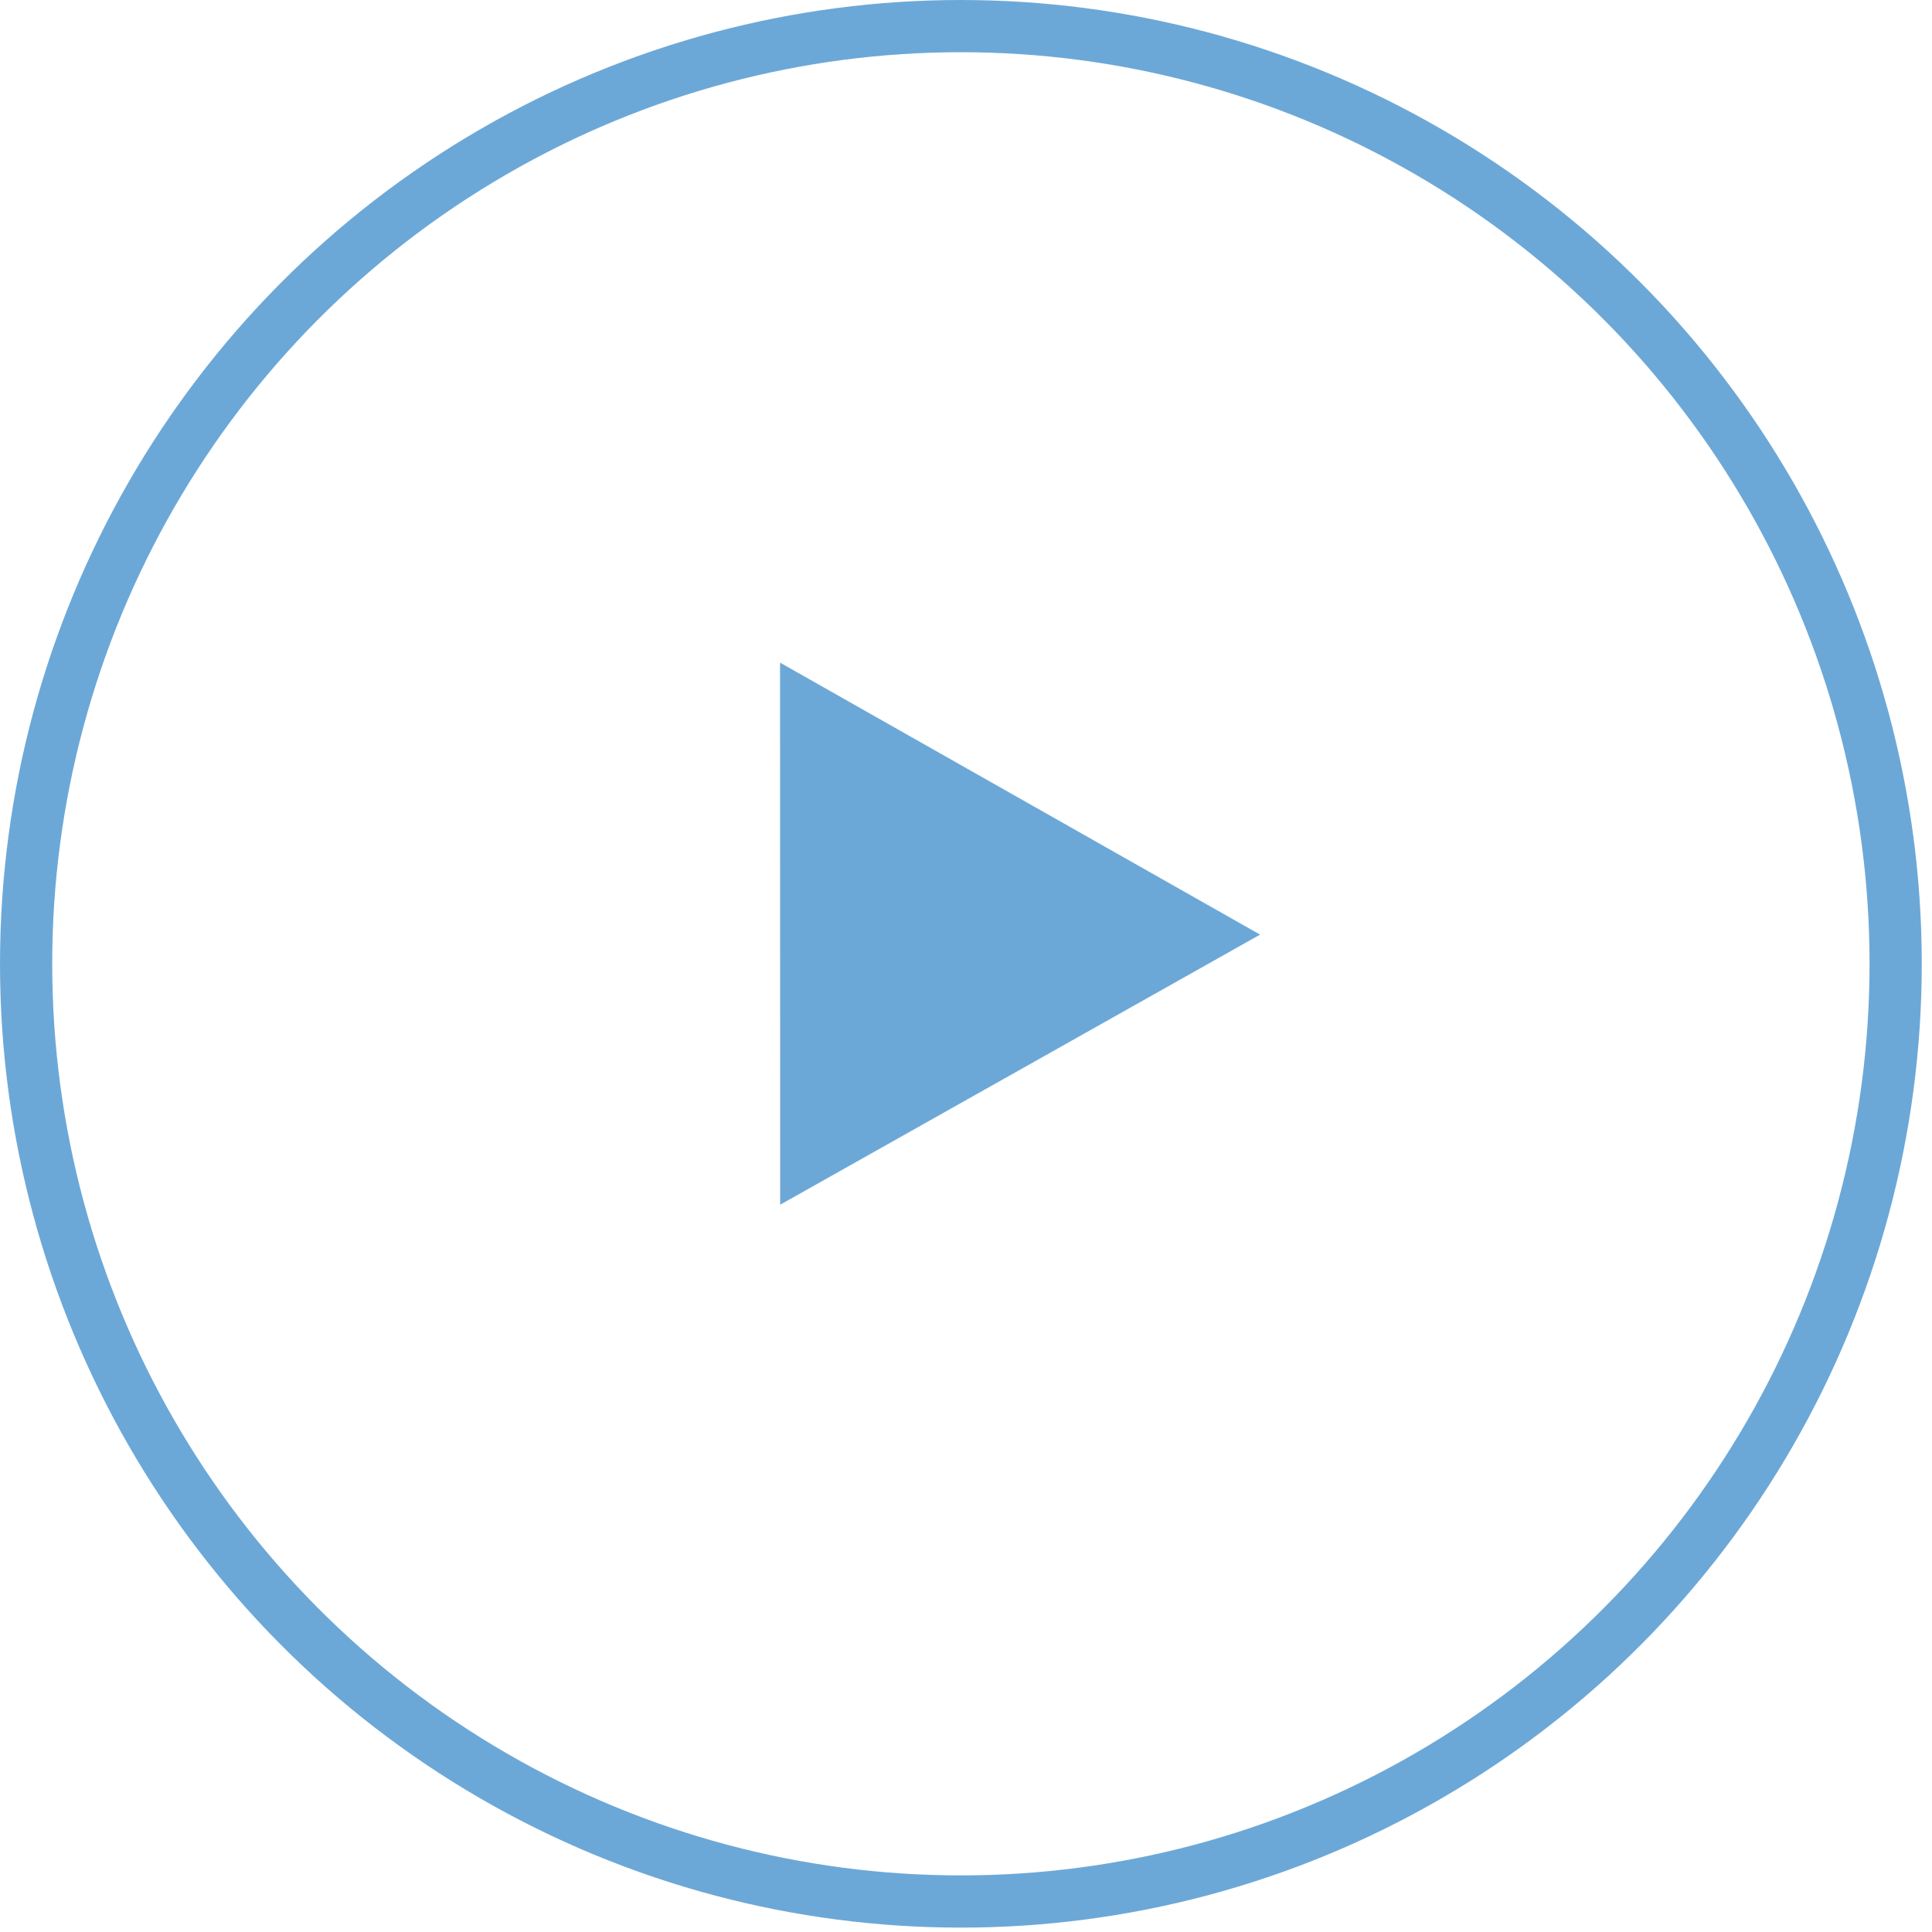
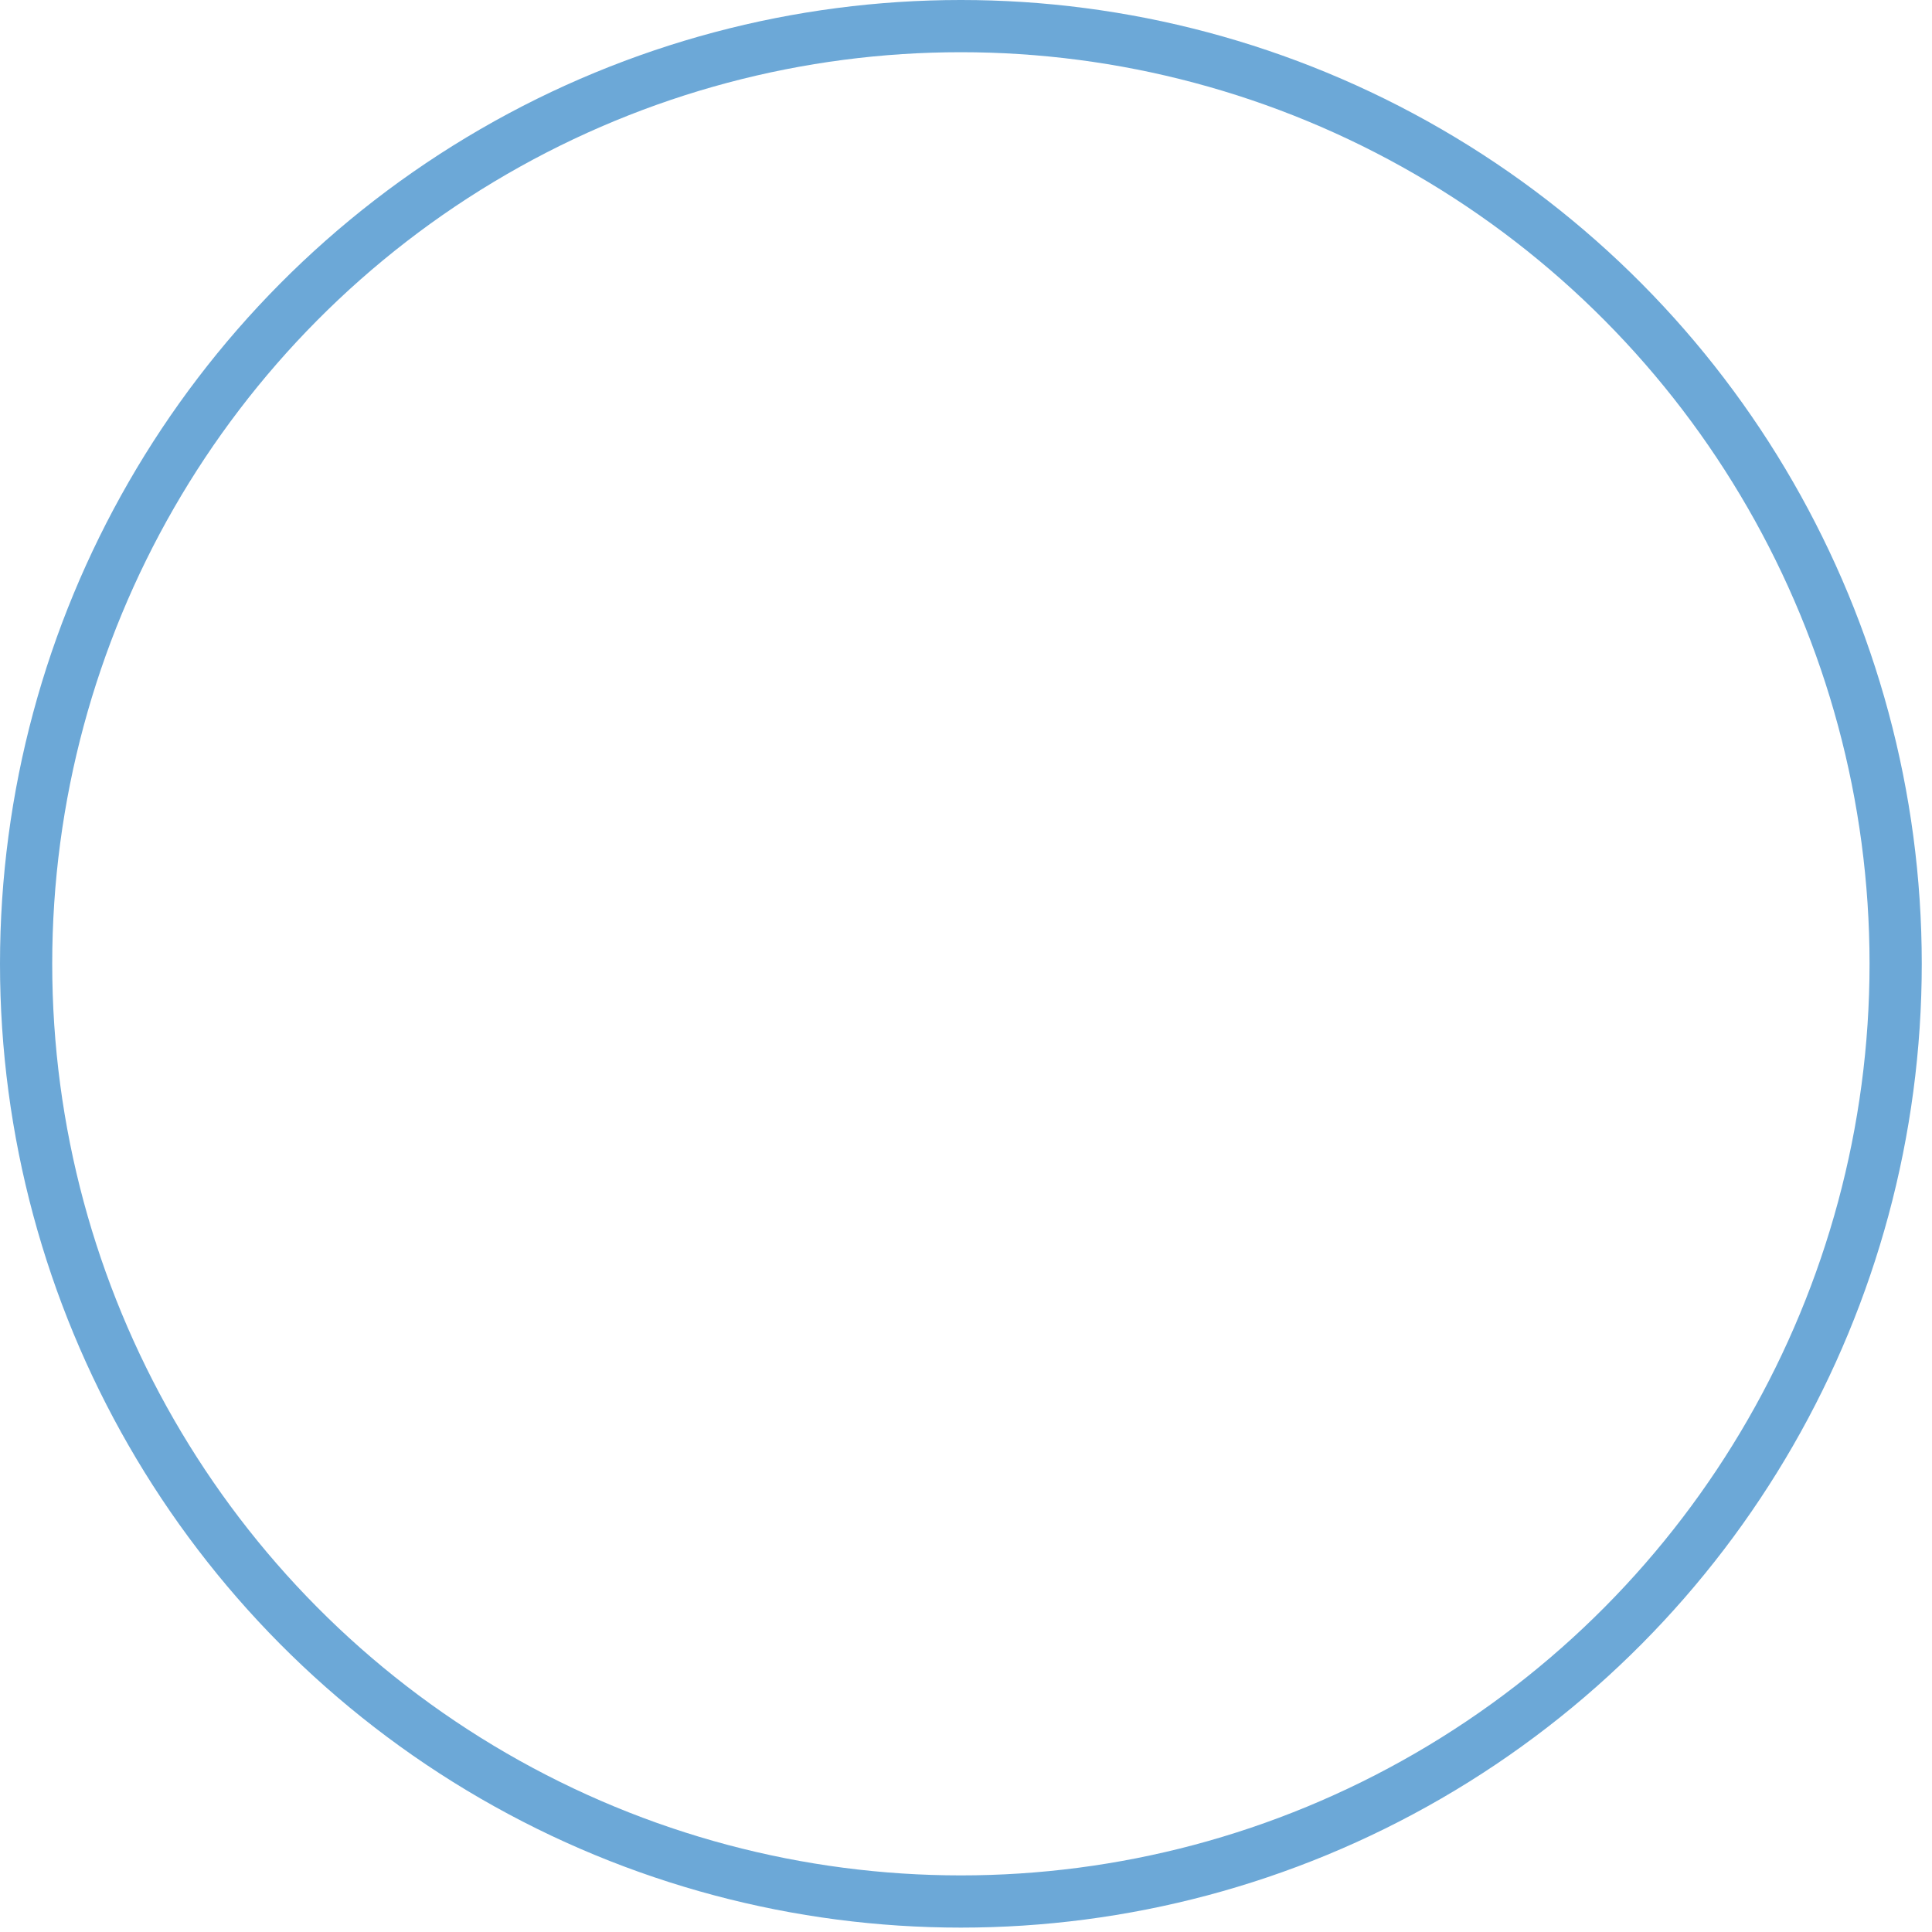
<svg xmlns="http://www.w3.org/2000/svg" width="37px" height="37px" viewBox="0 0 37 37" version="1.1">
  <title>Group 27</title>
  <g id="Page-1" stroke="none" stroke-width="1" fill="none" fill-rule="evenodd">
    <g id="desktop-components" transform="translate(-638, -10573)">
      <g id="Group-43" transform="translate(584, 10573)">
        <g id="Group-39" transform="translate(54, 0)">
          <g id="Group-27" transform="translate(0, 0)">
-             <polygon id="Path-2" fill="#6CA8D7" points="14.939 12.69 24.132 17.899 14.941 23.072" />
            <ellipse id="Oval-Copy-4" stroke="#6CA8D7" cx="18.402" cy="18.458" rx="17.902" ry="17.958" />
          </g>
        </g>
      </g>
    </g>
  </g>
</svg>